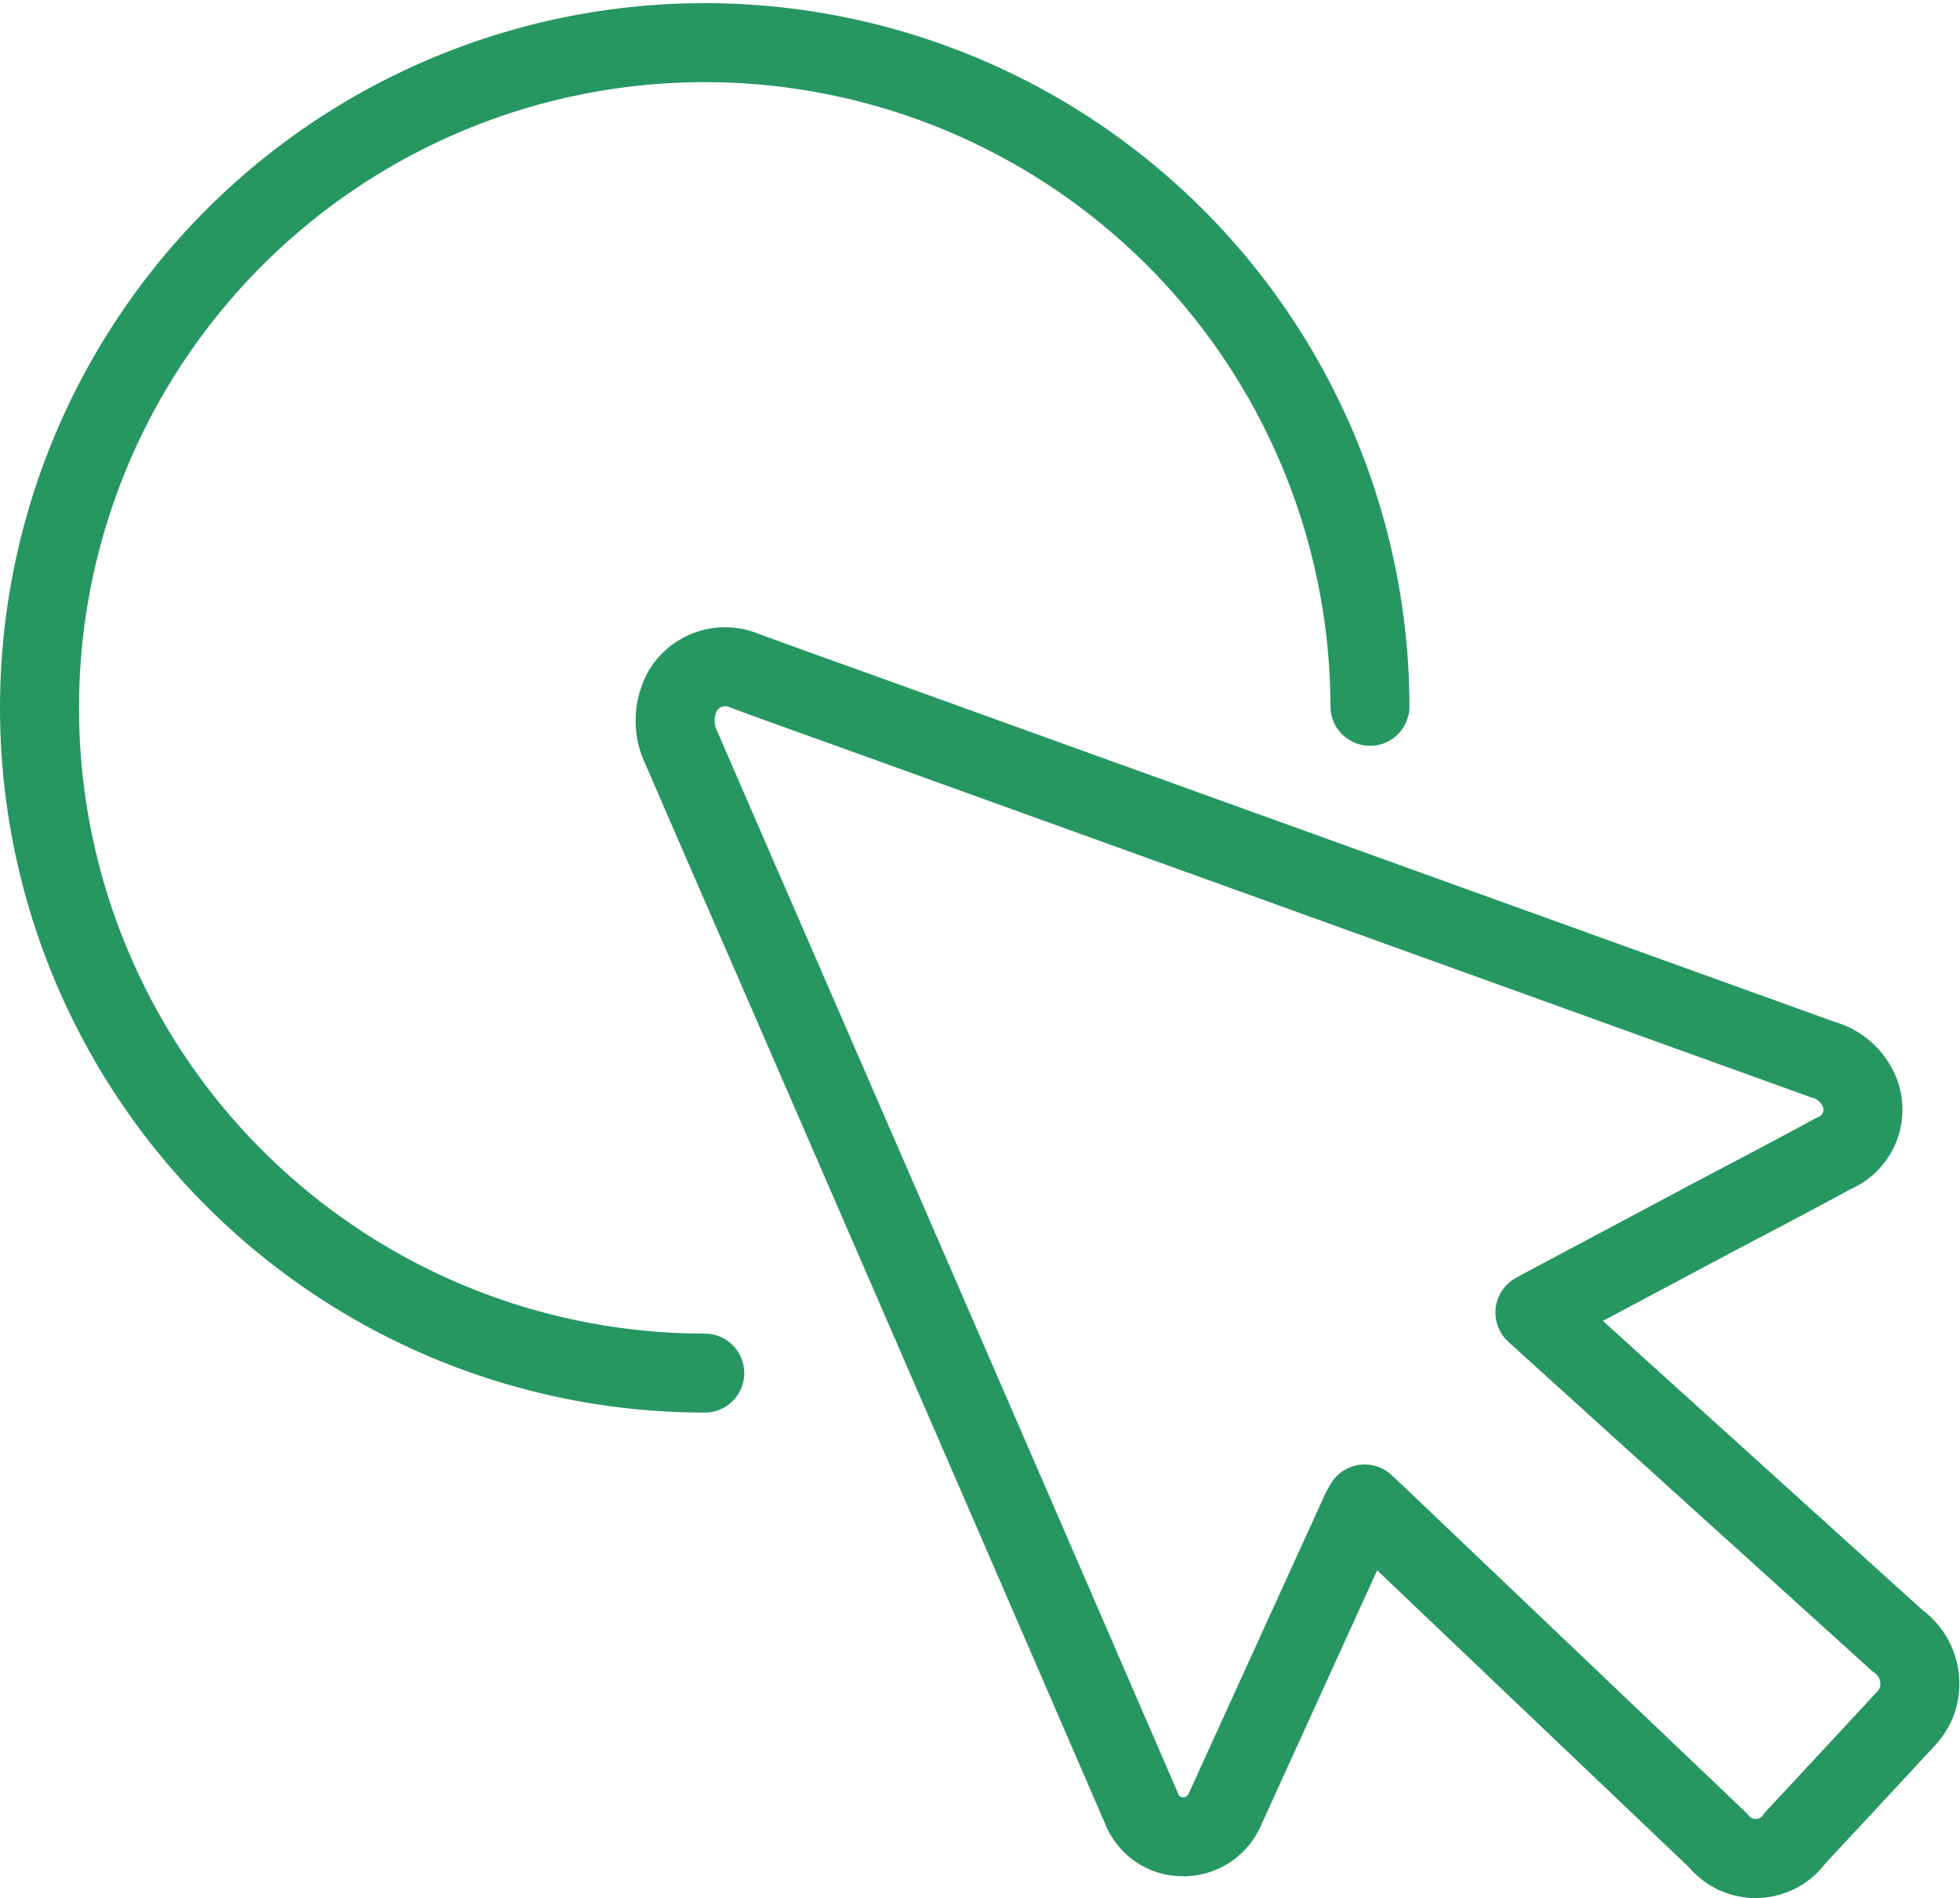
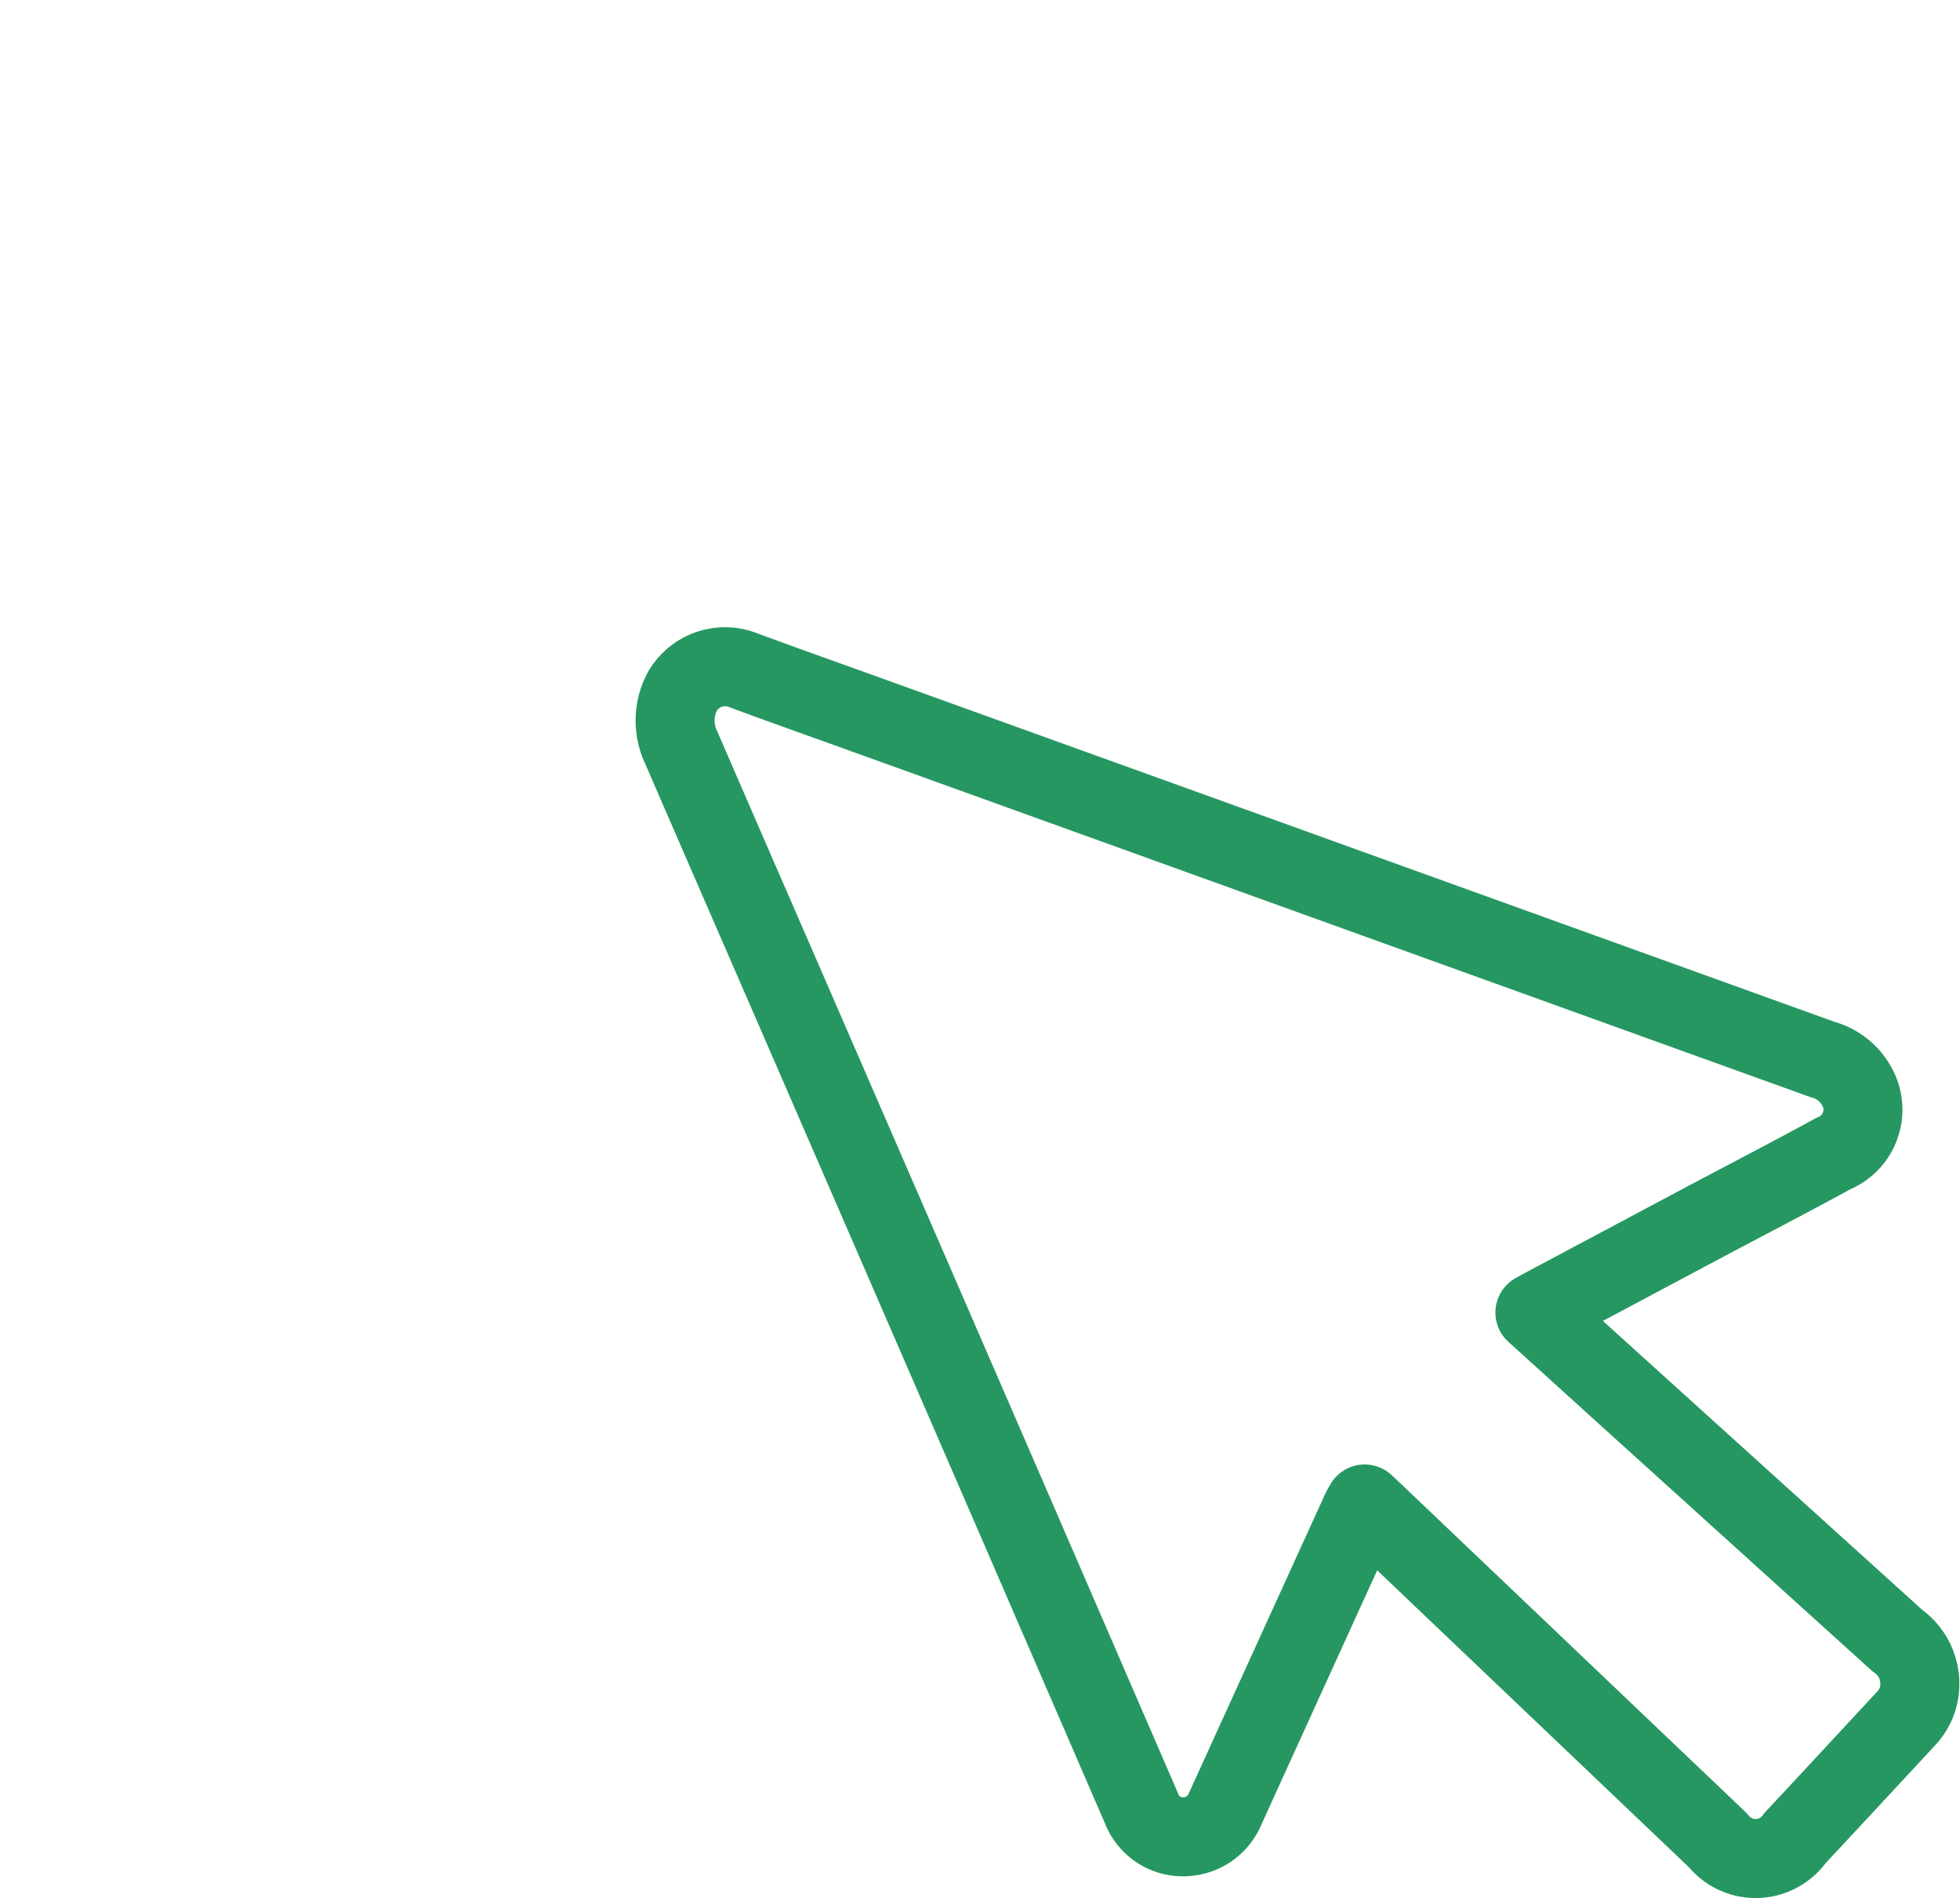
<svg xmlns="http://www.w3.org/2000/svg" width="24.811" height="24.031" viewBox="0 0 24.811 24.031">
  <g transform="translate(-211.294 -1725.16)">
-     <path d="M22.842,14.441a8.421,8.421,0,1,0-8.421,8.441" transform="translate(205.794 1719.66)" fill="none" stroke="#269761" stroke-linecap="round" stroke-linejoin="round" stroke-width="1" />
    <path d="M99.623,95.689l1.122,1.017,3.469,3.138a.665.665,0,0,1,.234.791.674.674,0,0,1-.133.2q-.7.756-1.4,1.507a.609.609,0,0,1-.975.028l-4.36-4.153-.112-.105c-.019.034-.037.061-.05.091q-.859,1.885-1.717,3.77a.572.572,0,0,1-.545.352.559.559,0,0,1-.514-.362q-.813-1.878-1.626-3.755-1.533-3.534-3.068-7.067-.566-1.3-1.132-2.606a.789.789,0,0,1,.01-.7.623.623,0,0,1,.747-.288c.507.188,1.018.369,1.527.552q6.083,2.194,12.166,4.387a.7.7,0,0,1,.478.443.6.6,0,0,1-.343.747c-.549.3-1.1.585-1.65.877L99.72,95.635Z" transform="translate(131.101 1646.087)" fill="none" stroke="#269761" stroke-linecap="round" stroke-linejoin="round" stroke-width="1" />
  </g>
</svg>